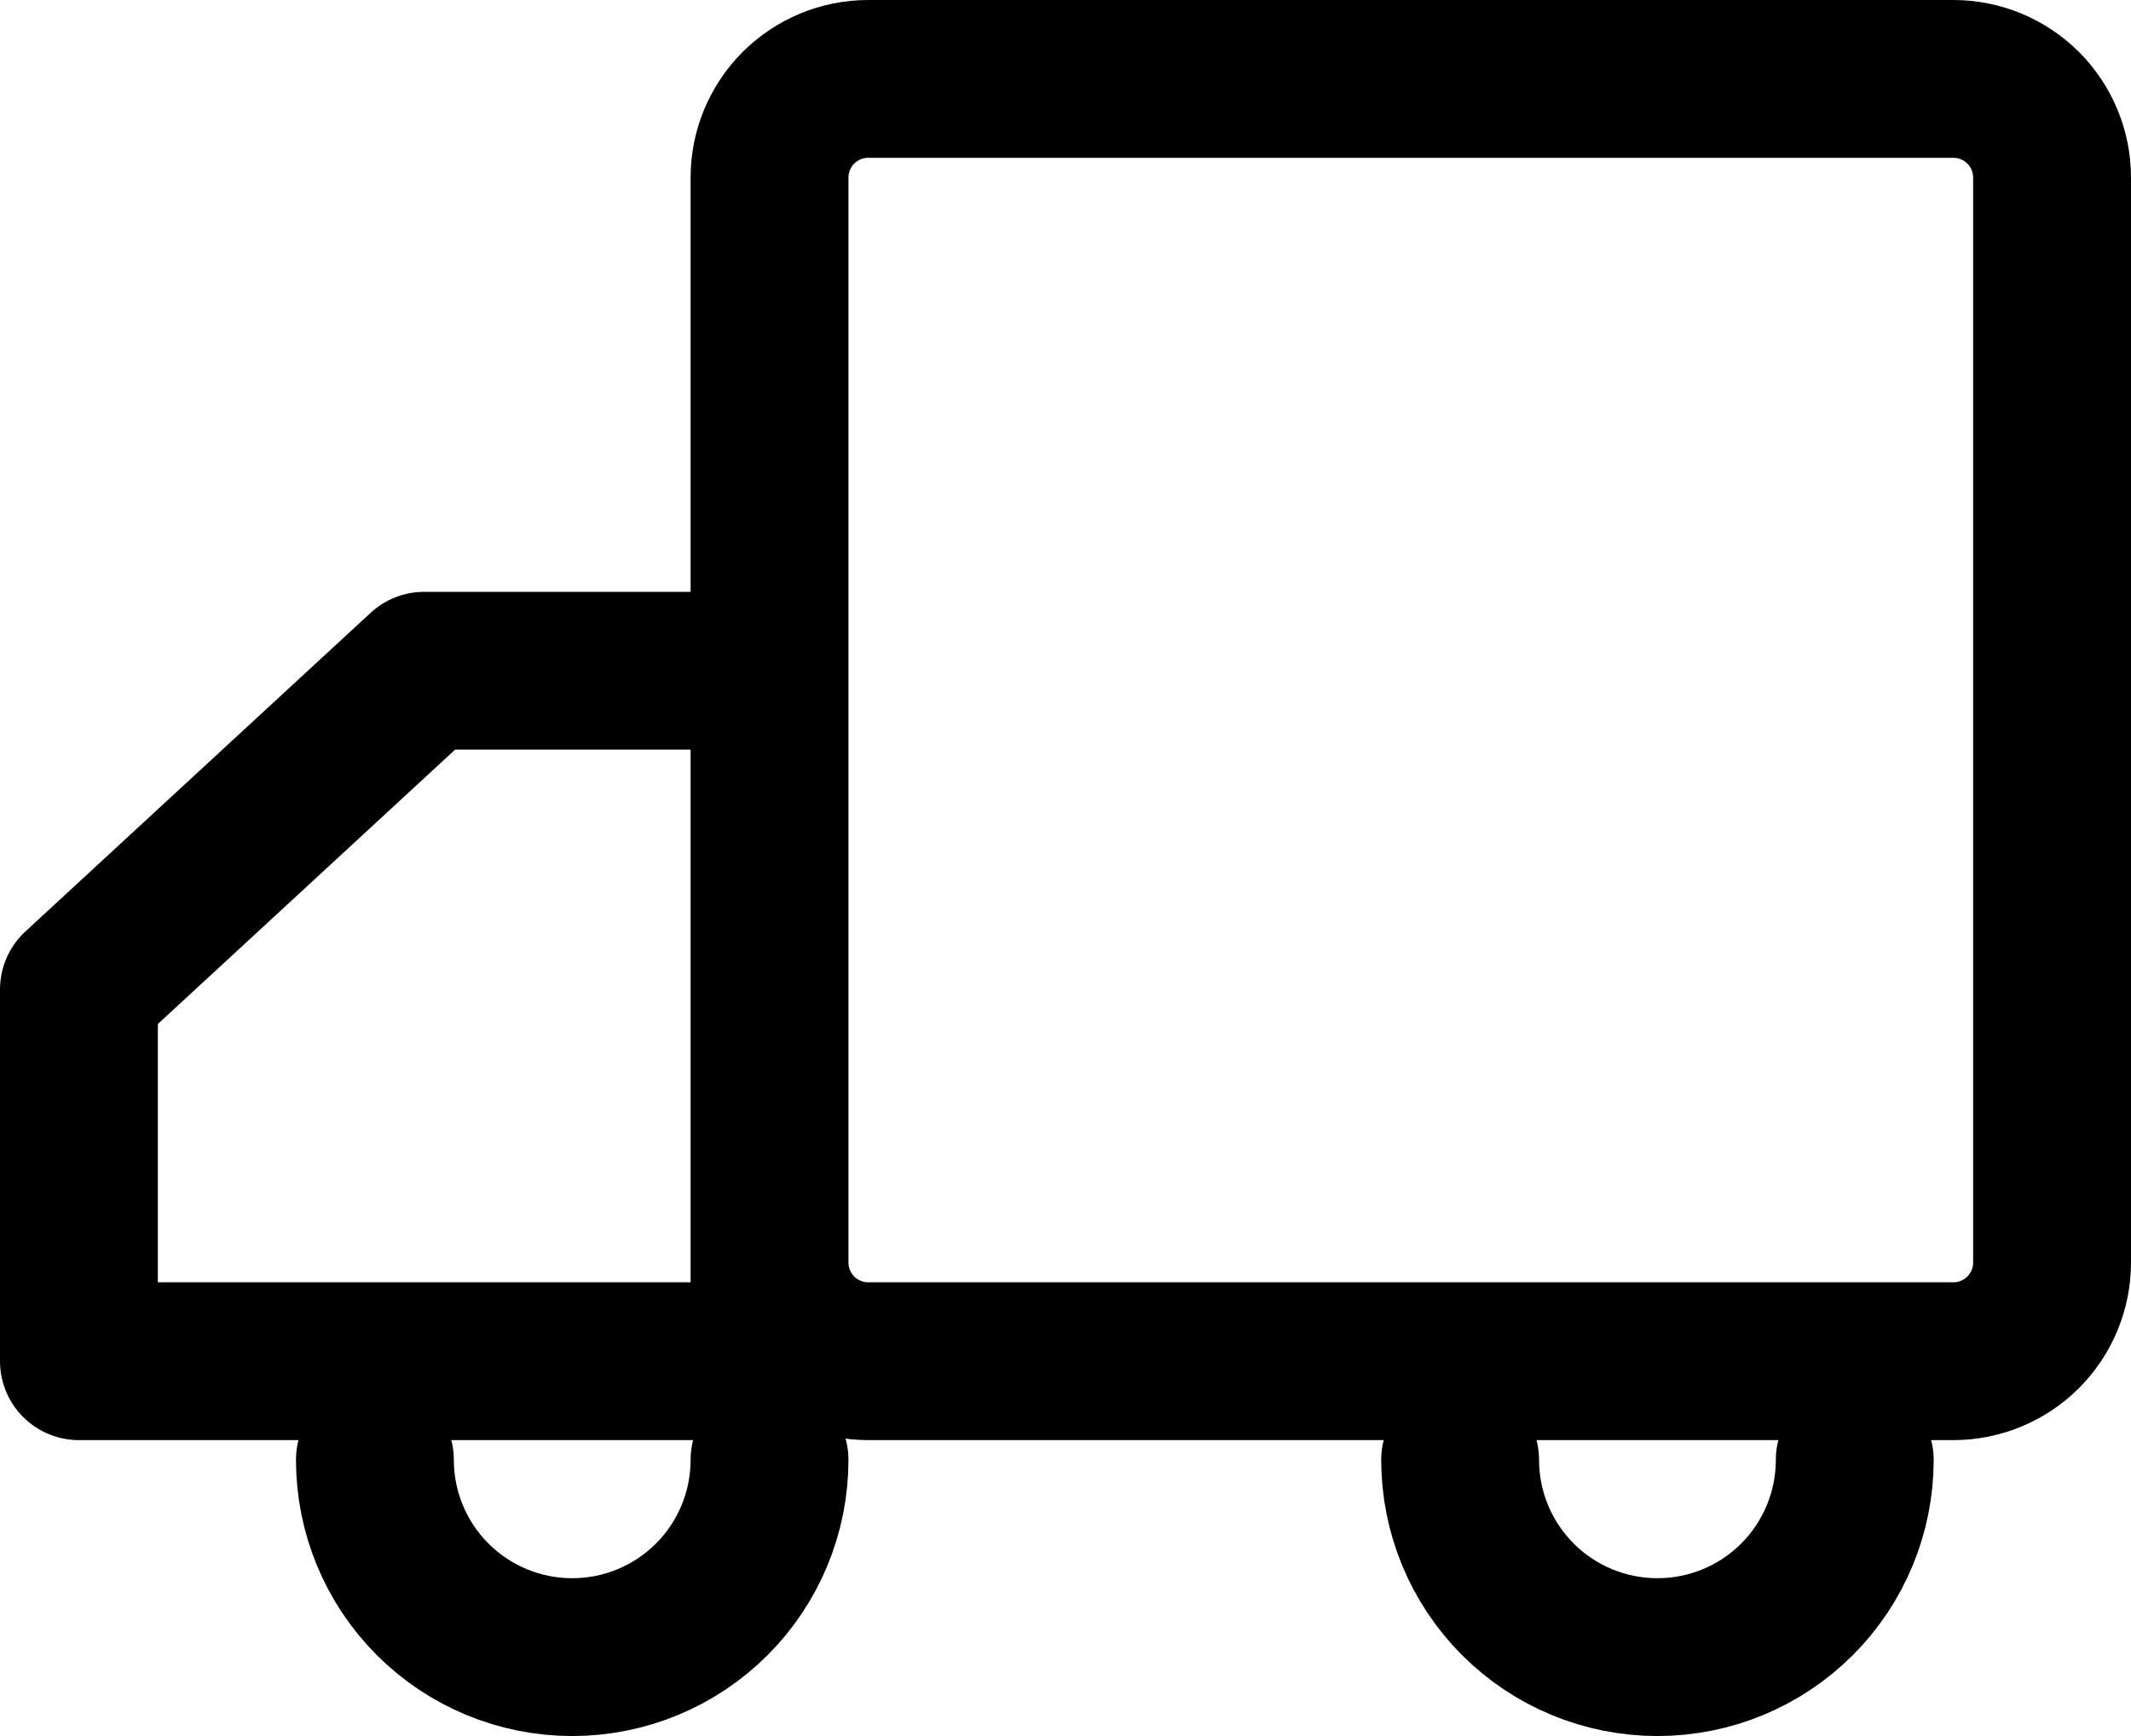
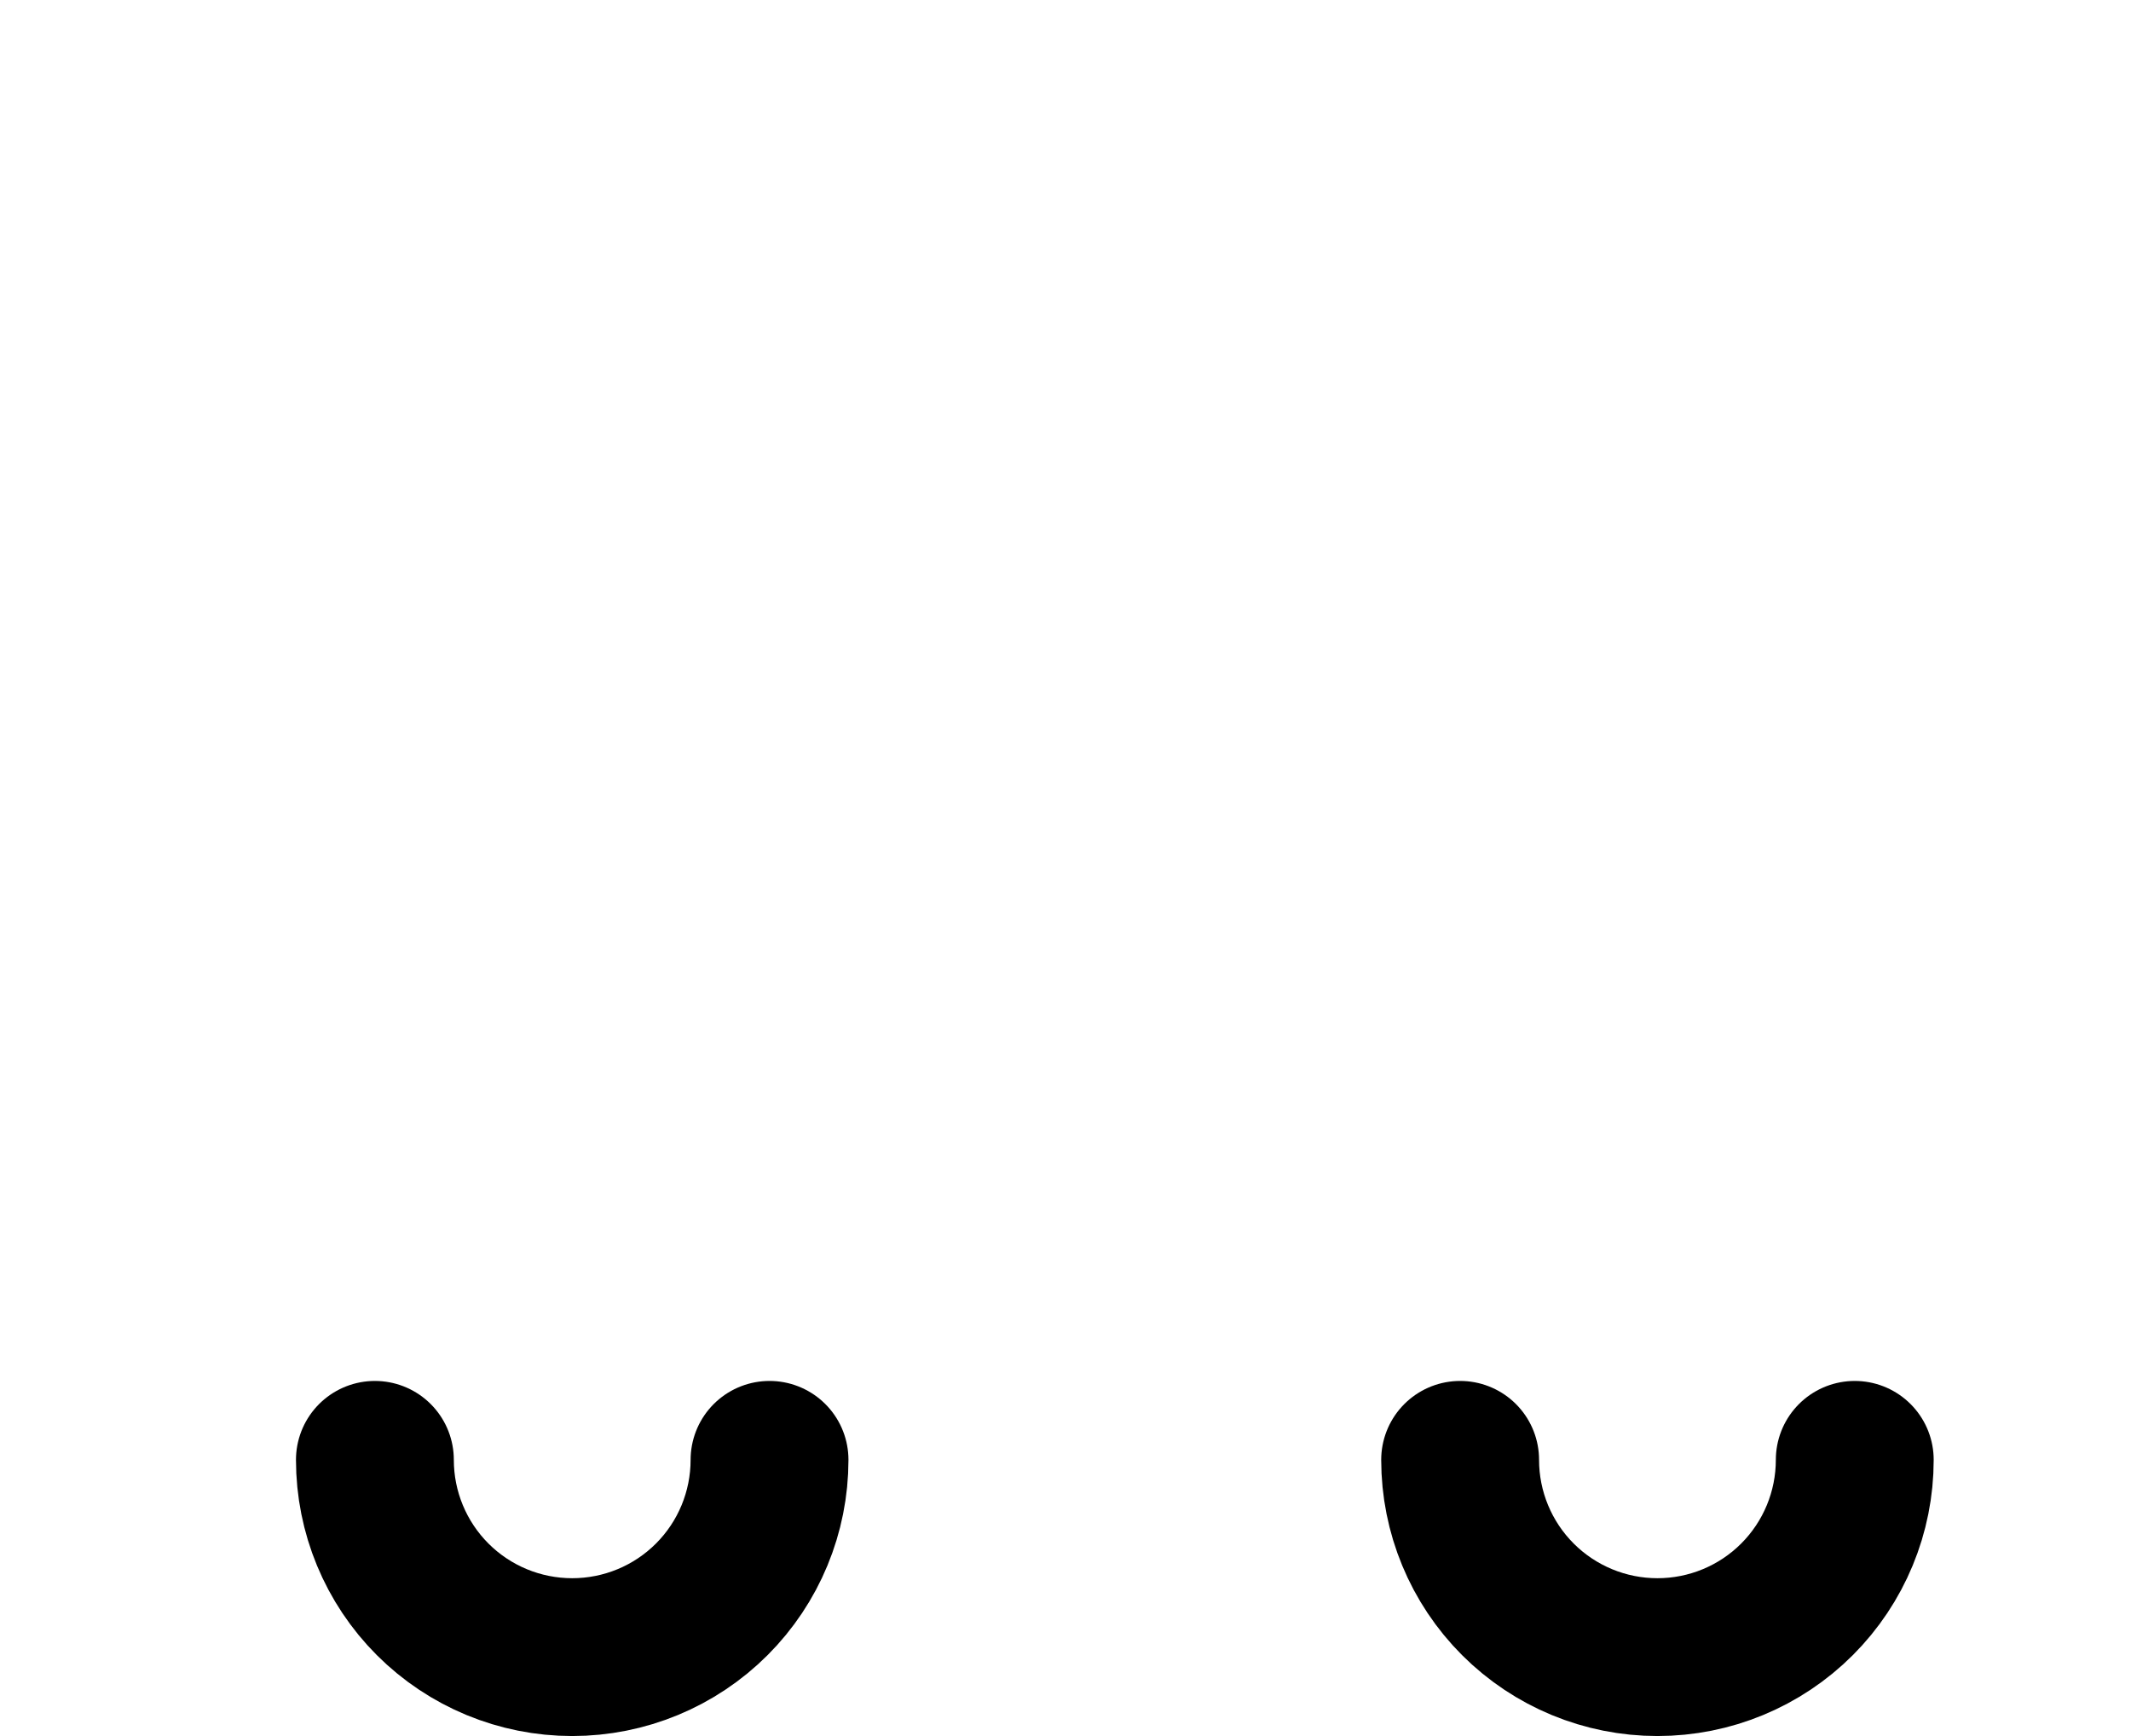
<svg xmlns="http://www.w3.org/2000/svg" width="27" height="22" viewBox="0 0 27 22" fill="none">
-   <path d="M24.75 1H11C10.668 1 10.351 1.132 10.116 1.366C9.882 1.601 9.75 1.918 9.75 2.25V16C9.75 16.331 9.882 16.649 10.116 16.884C10.351 17.118 10.668 17.25 11 17.25H24.75C25.081 17.25 25.399 17.118 25.634 16.884C25.868 16.649 26 16.331 26 16V2.25C26 1.918 25.868 1.601 25.634 1.366C25.399 1.132 25.081 1 24.75 1ZM1 17.25H9.75V8.5H5.375L1 12.539V17.25Z" stroke="black" stroke-width="2" stroke-linejoin="round" />
  <path d="M9.75 18.5C9.75 19.163 9.487 19.799 9.018 20.268C8.549 20.737 7.913 21 7.25 21C6.587 21 5.951 20.737 5.482 20.268C5.013 19.799 4.75 19.163 4.75 18.5M23.5 18.5C23.5 19.163 23.237 19.799 22.768 20.268C22.299 20.737 21.663 21 21 21C20.337 21 19.701 20.737 19.232 20.268C18.763 19.799 18.5 19.163 18.5 18.5" stroke="black" stroke-width="2" stroke-linecap="round" stroke-linejoin="round" />
</svg>